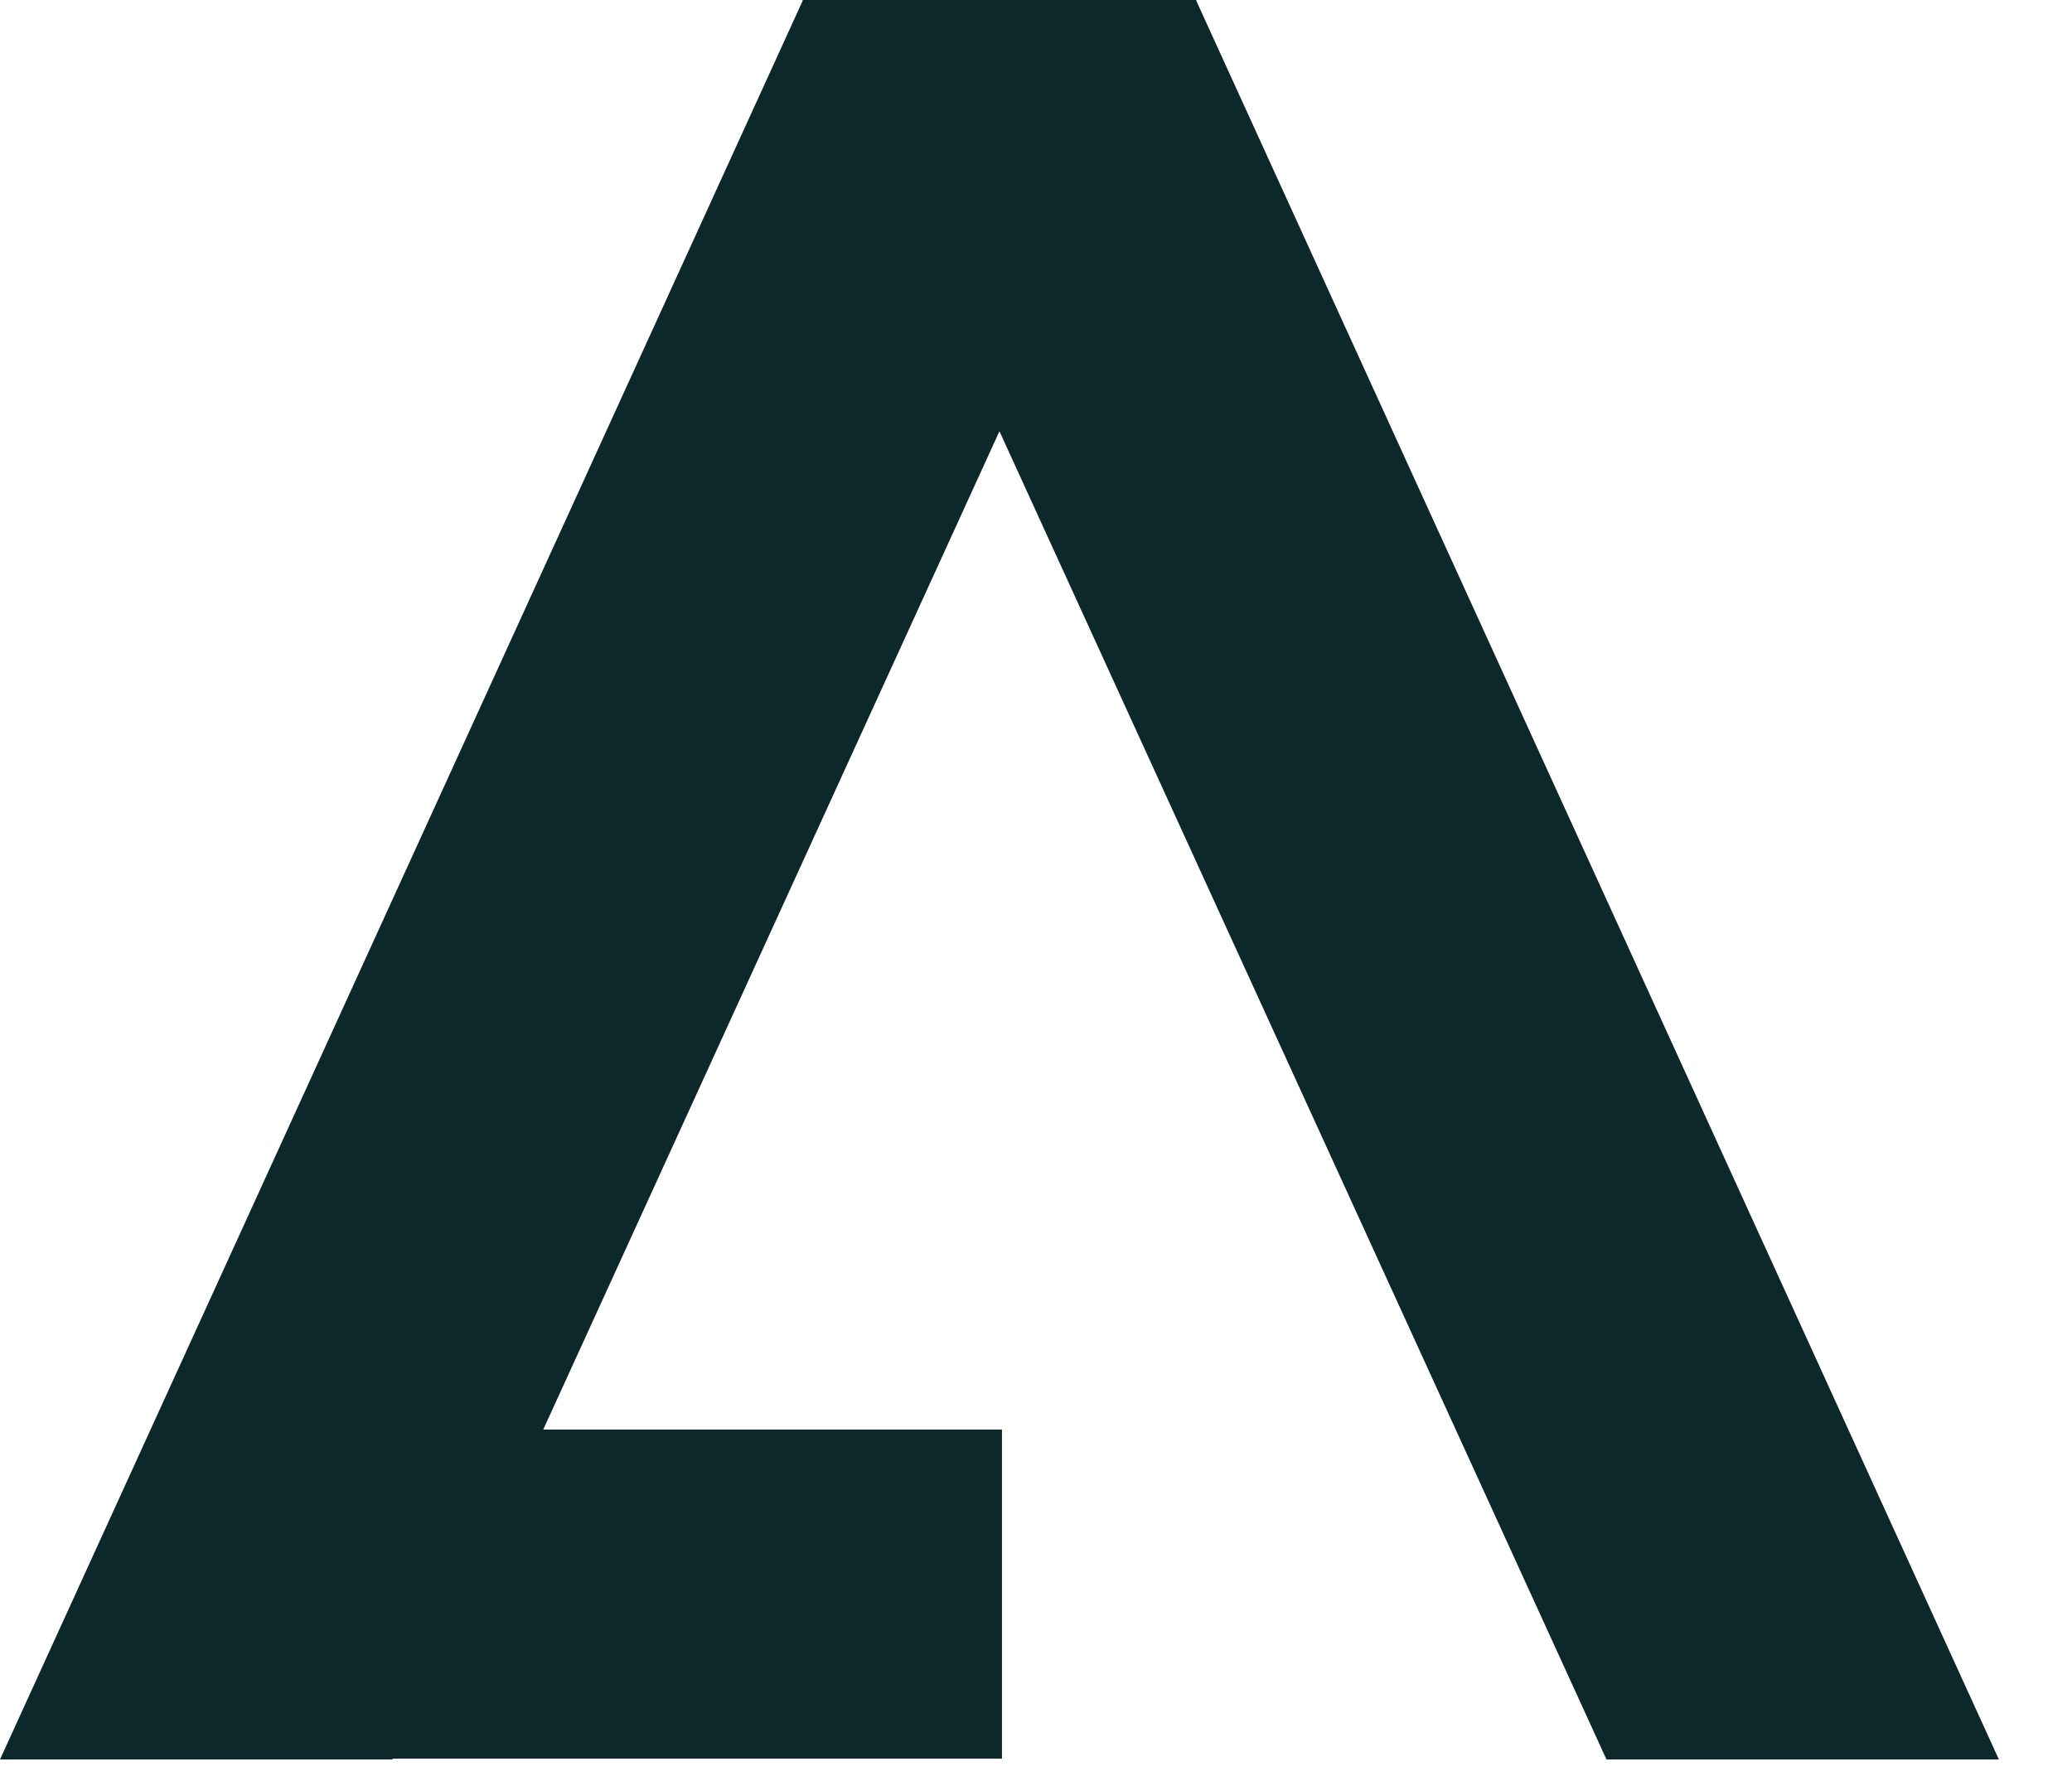
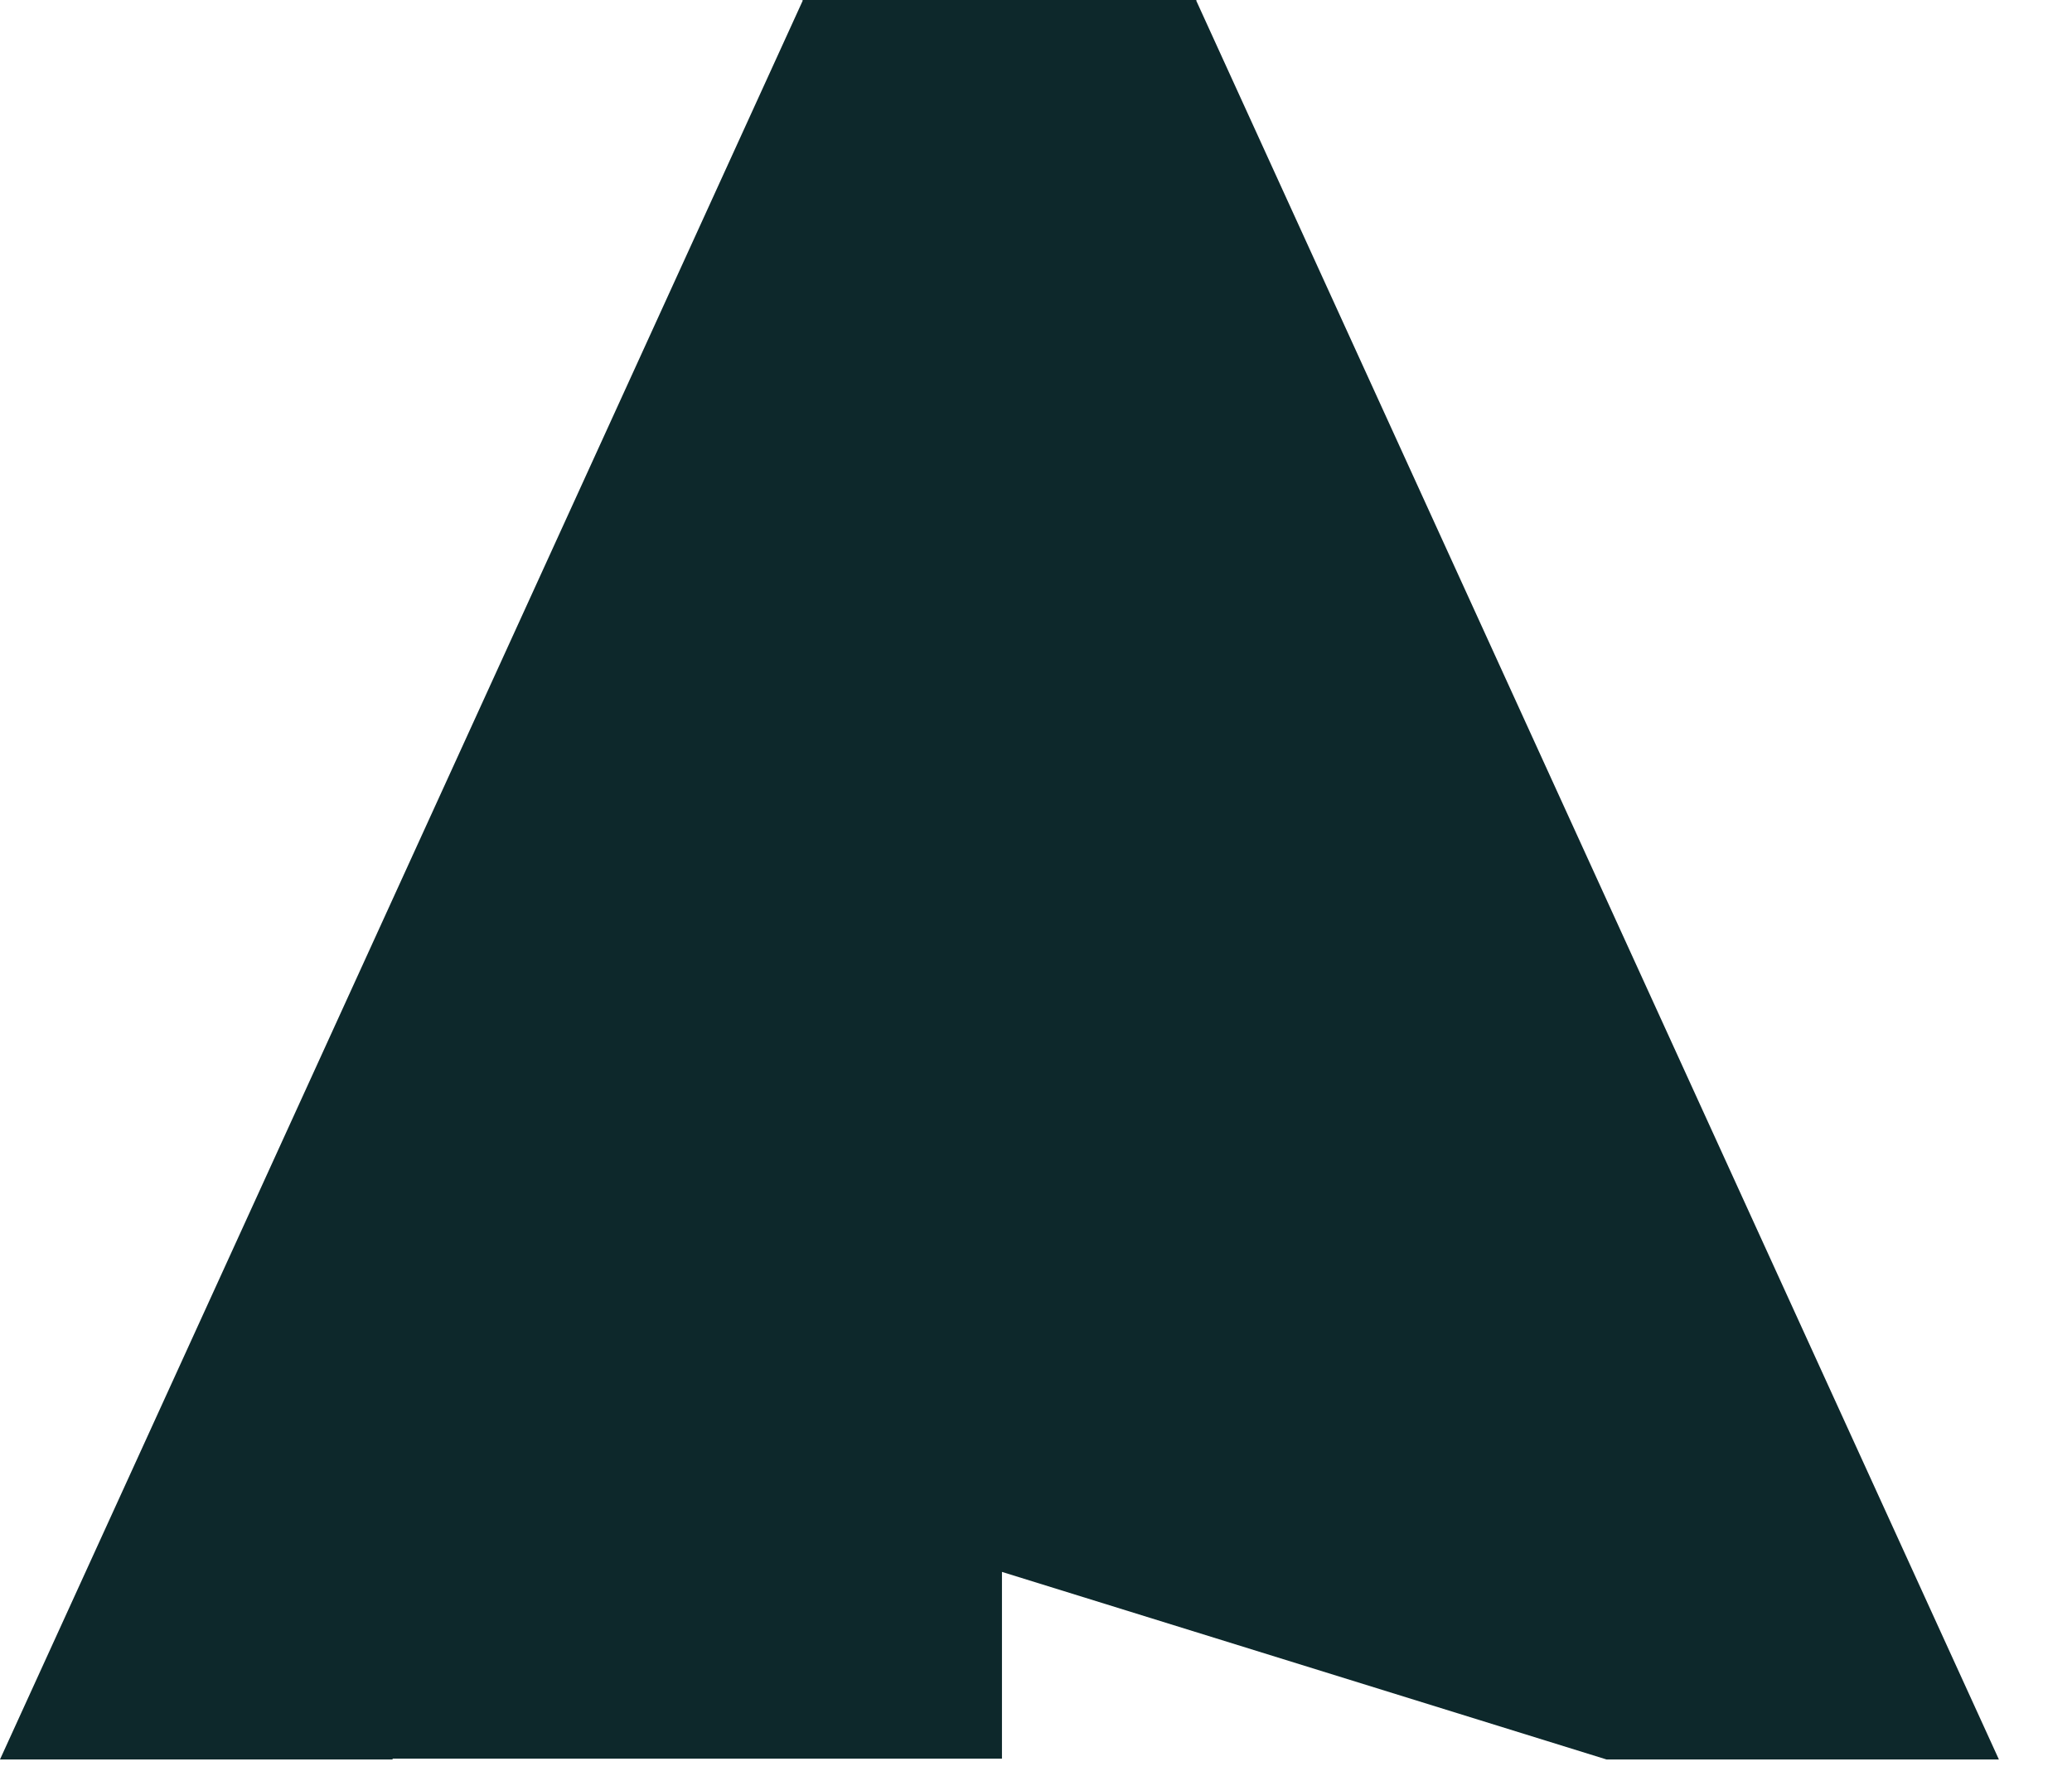
<svg xmlns="http://www.w3.org/2000/svg" fill="none" height="100%" overflow="visible" preserveAspectRatio="none" style="display: block;" viewBox="0 0 28 24" width="100%">
-   <path d="M16.166 0.01L16.168 0H16.16H10.852H10.844L10.847 0.01L0 23.778H5.303L5.308 23.767H13.54V19.32H7.341L13.506 5.828L21.709 23.778H27.012L16.166 0.01Z" fill="#0D282B" id="Vector" />
+   <path d="M16.166 0.01L16.168 0H16.16H10.852H10.844L10.847 0.01L0 23.778H5.303L5.308 23.767H13.54V19.32H7.341L21.709 23.778H27.012L16.166 0.01Z" fill="#0D282B" id="Vector" />
</svg>